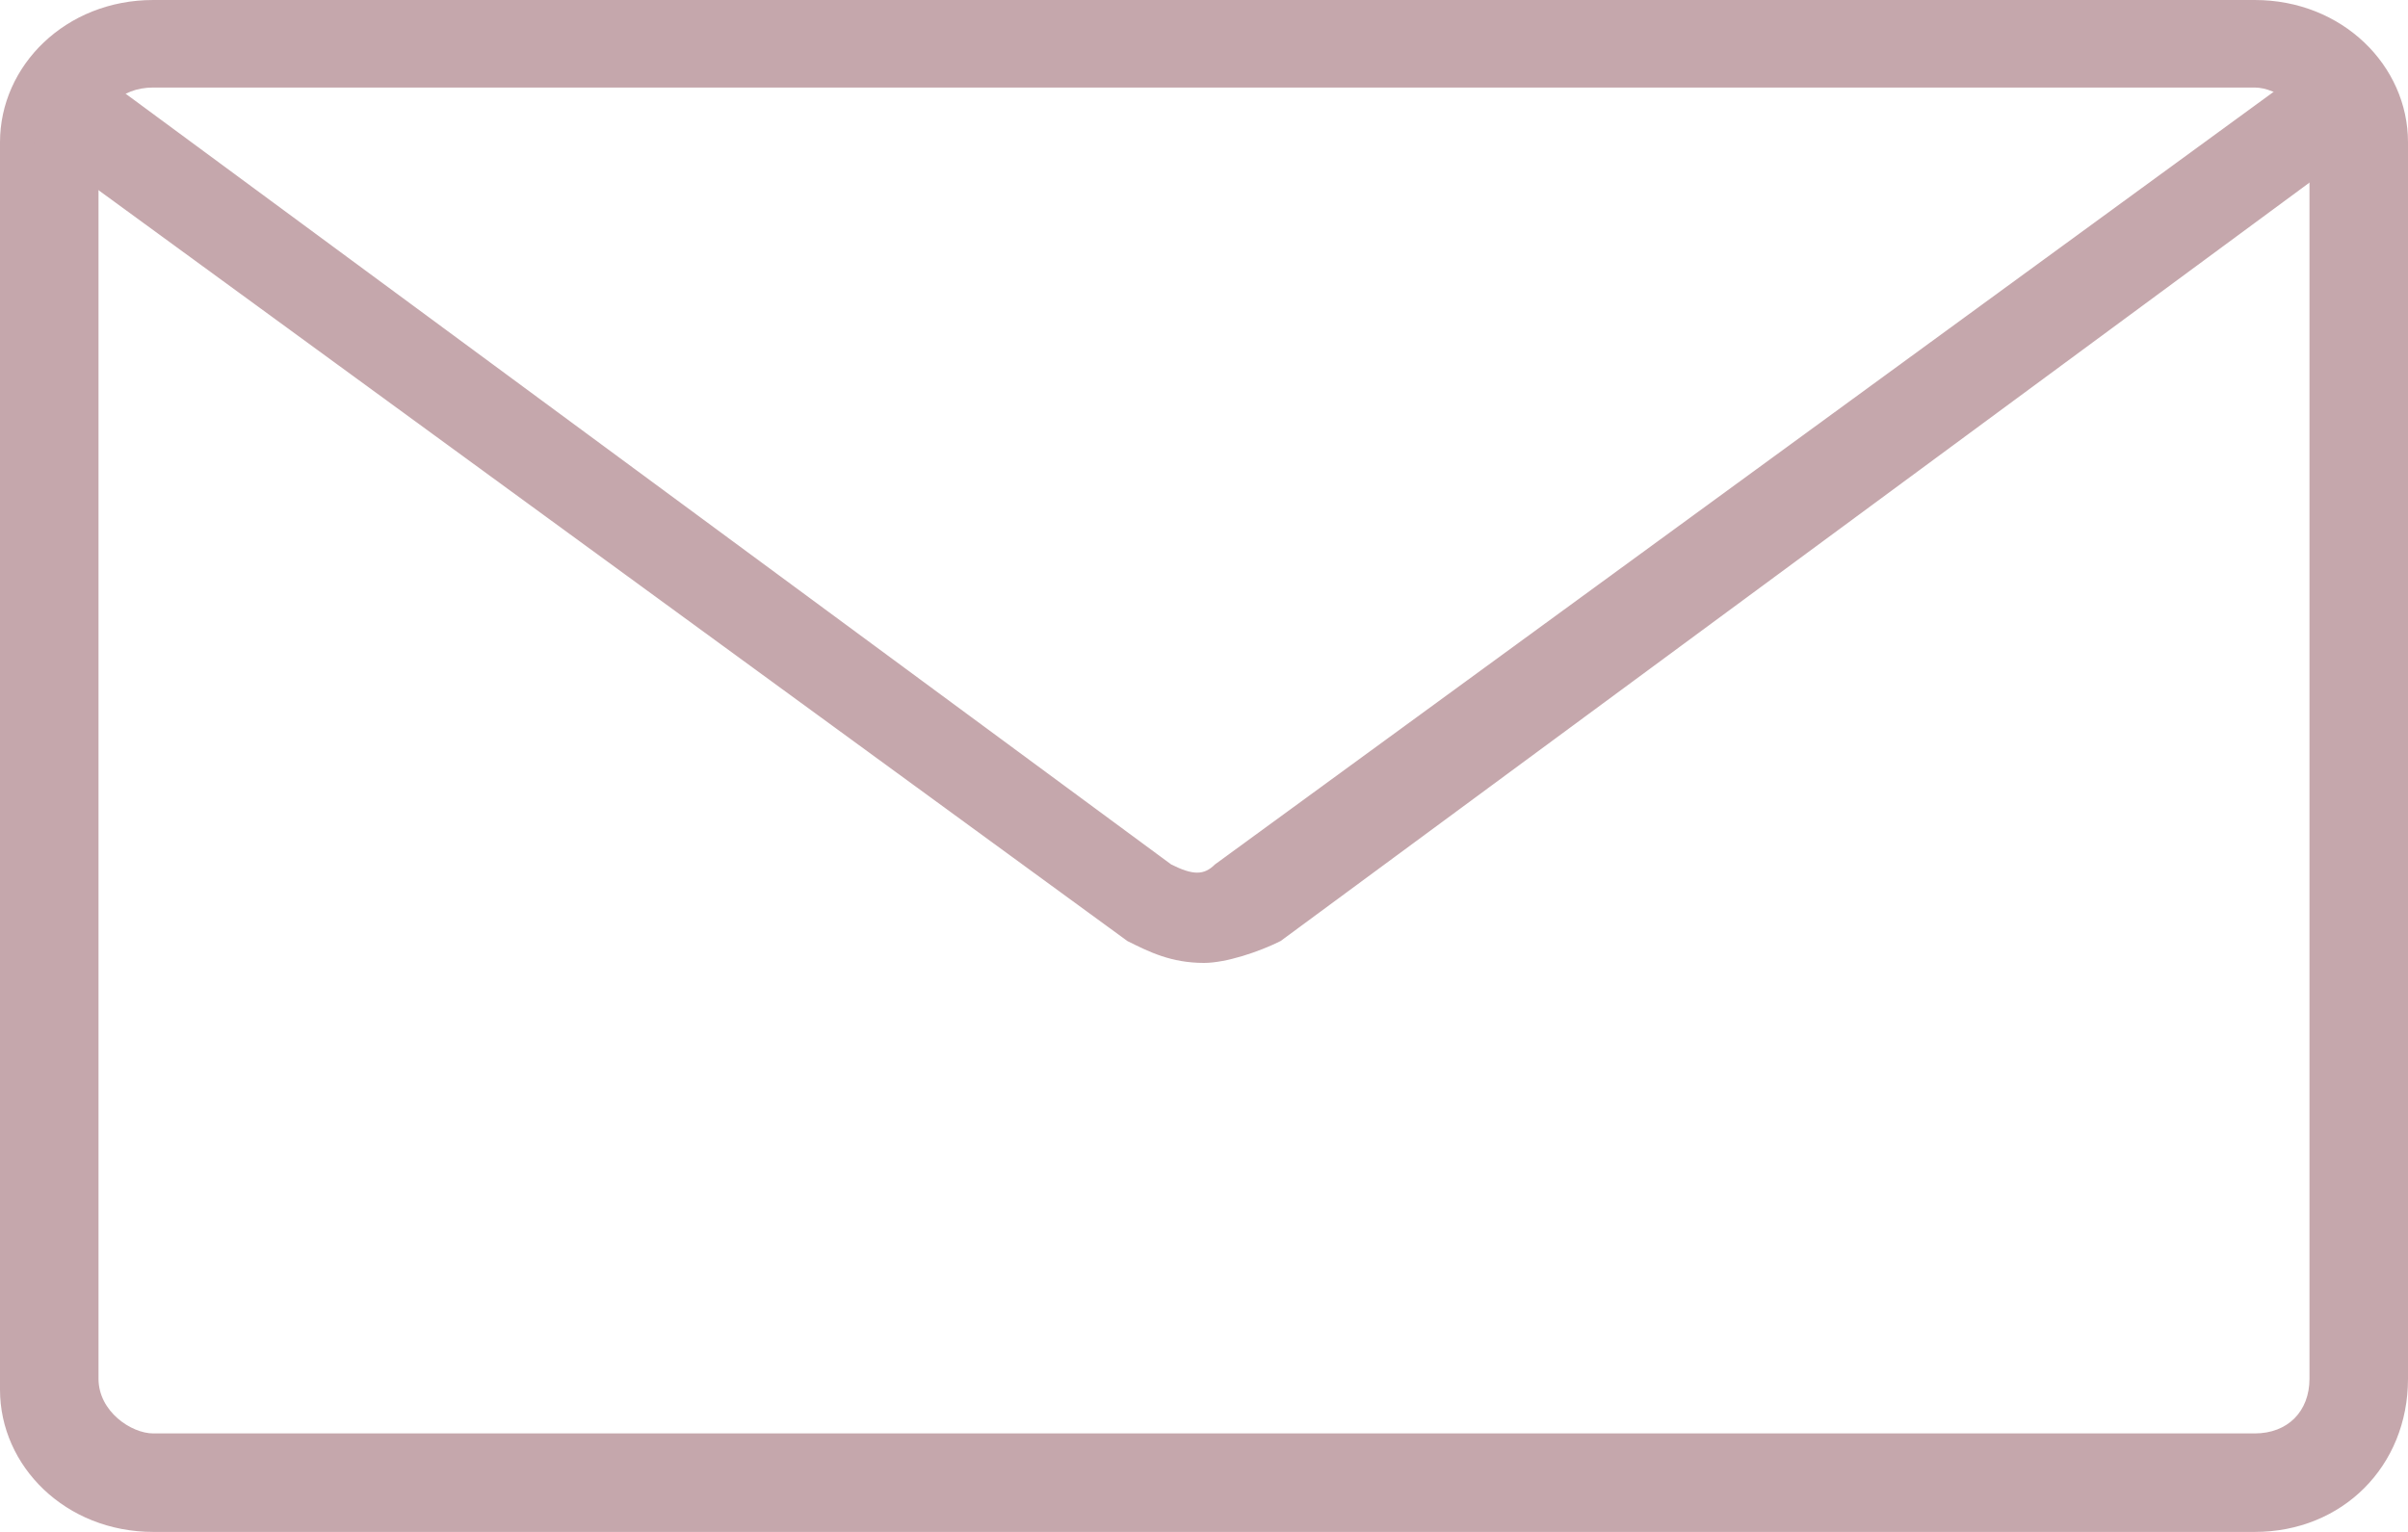
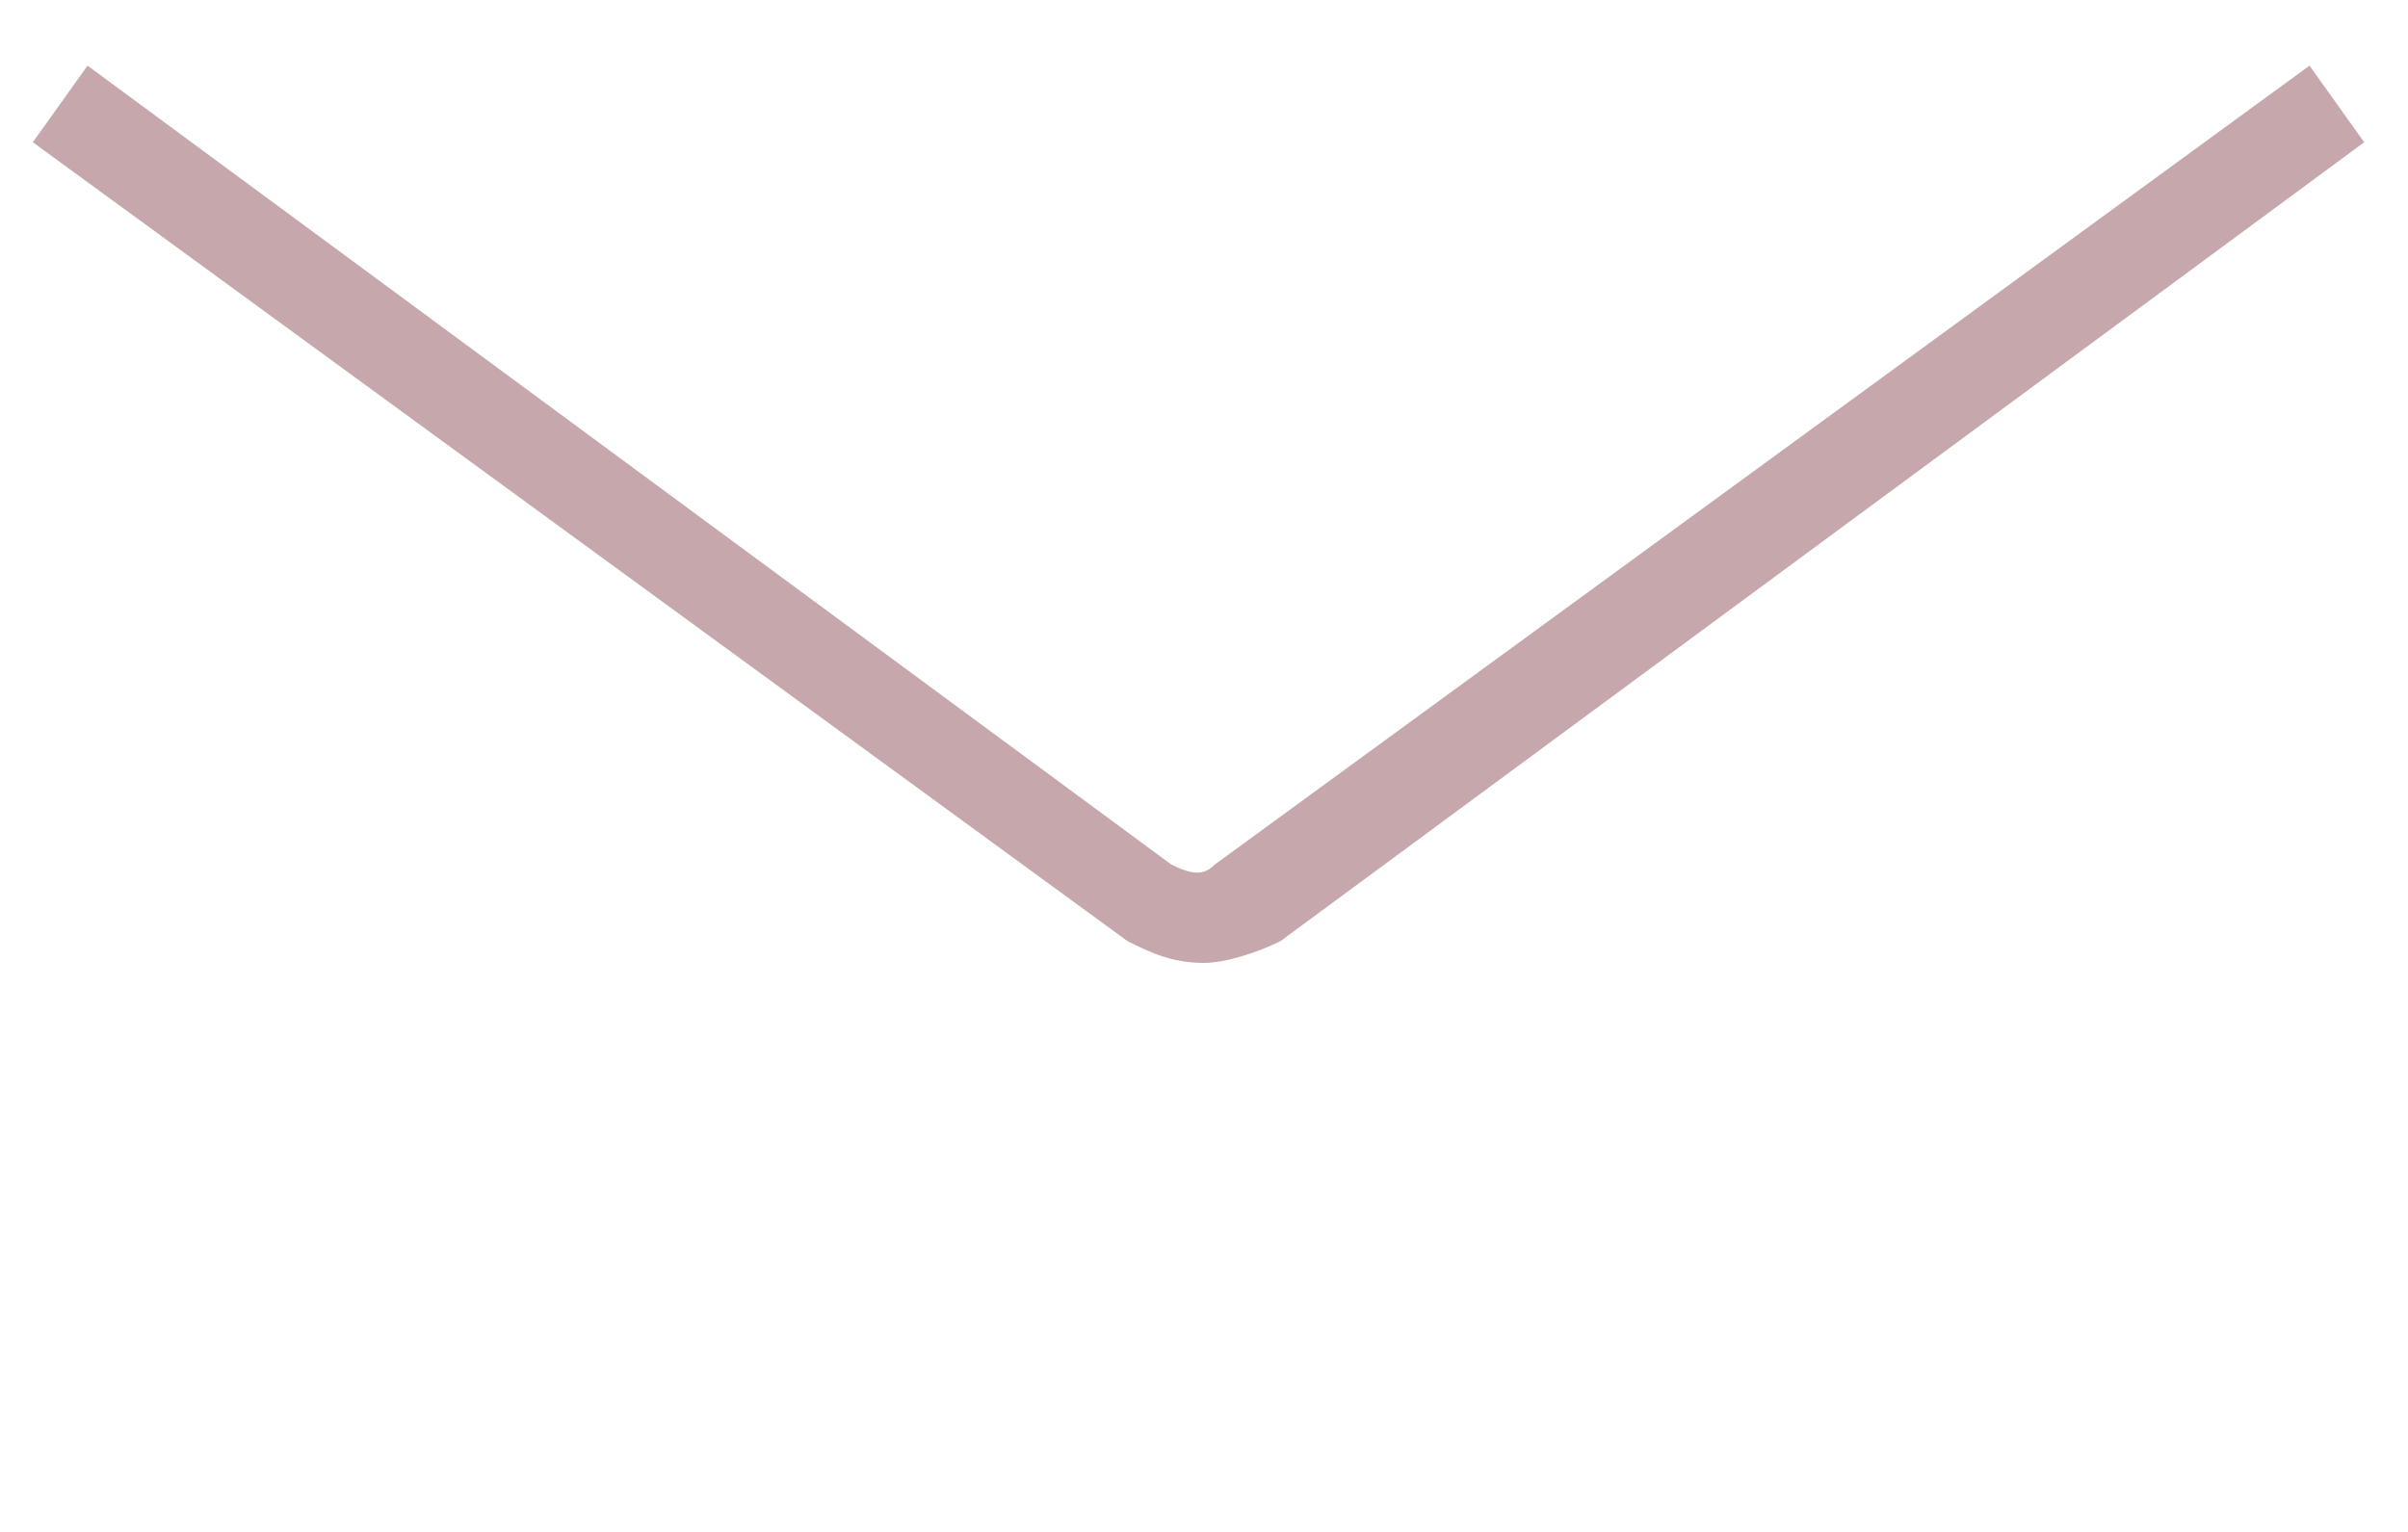
<svg xmlns="http://www.w3.org/2000/svg" version="1.1" id="Camada_1" x="0px" y="0px" viewBox="0 0 22 14" style="enable-background:new 0 0 22 14;" xml:space="preserve">
  <style type="text/css">
	.st0{fill:#C5A7AC;}
</style>
-   <path class="st0" d="M20.6,14H1.4C0.6,14,0,13.4,0,12.7V1.3C0,0.6,0.6,0,1.4,0h19.2C21.4,0,22,0.6,22,1.3v11.3  C22,13.4,21.4,14,20.6,14z M1.4,0.8c-0.3,0-0.5,0.2-0.5,0.5v11.3c0,0.3,0.3,0.5,0.5,0.5h19.2c0.3,0,0.5-0.2,0.5-0.5V1.3  c0-0.3-0.3-0.5-0.5-0.5H1.4z" />
  <path class="st0" d="M11,8.8c-0.3,0-0.5-0.1-0.7-0.2l-10-7.3l0.5-0.7l9.9,7.3C10.9,8,11,8,11.1,7.9l10-7.3l0.5,0.7l-9.9,7.3  C11.5,8.7,11.2,8.8,11,8.8z" />
</svg>